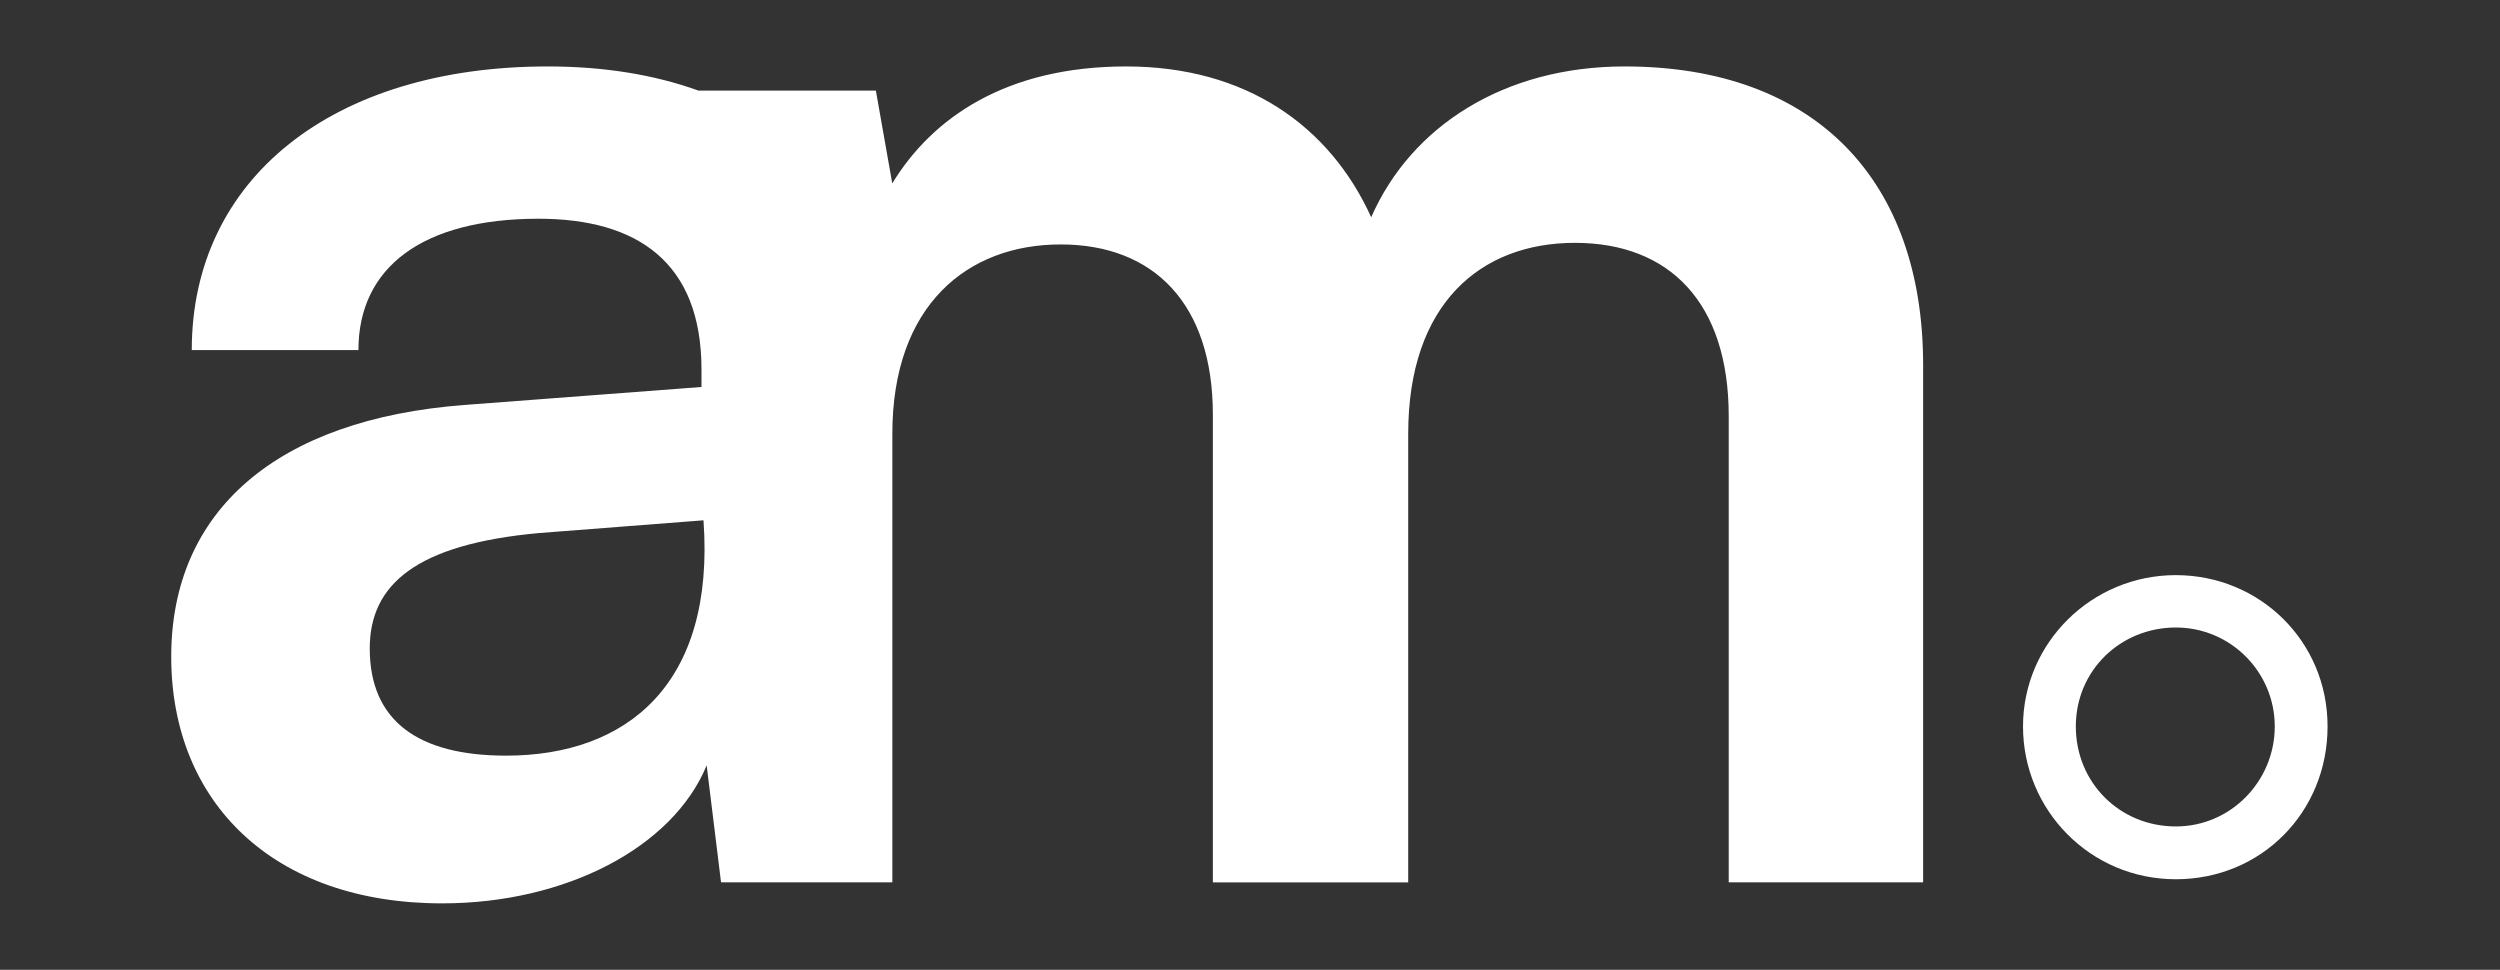
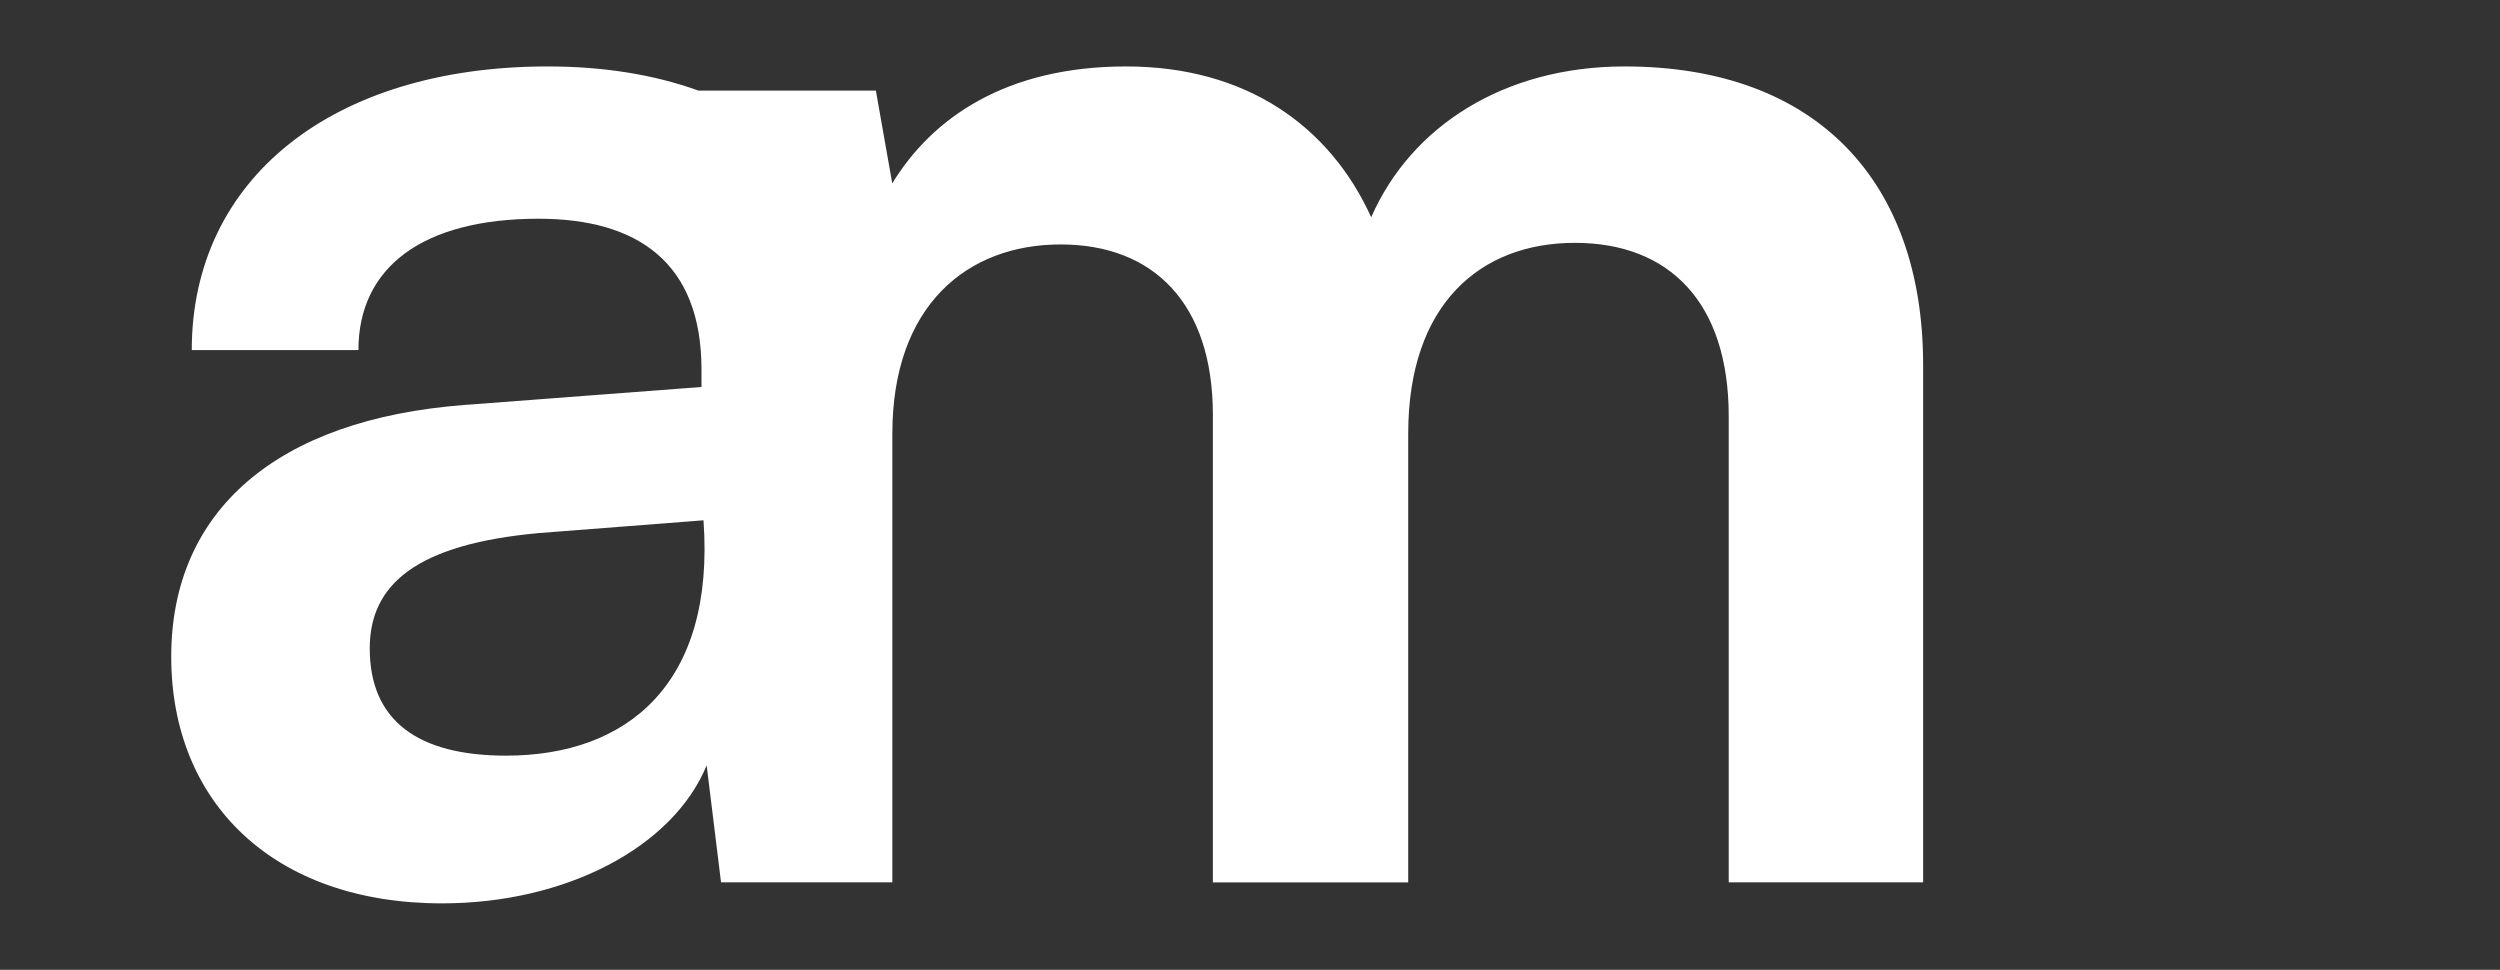
<svg xmlns="http://www.w3.org/2000/svg" width="116" height="45" viewBox="0 0 116 45" fill="none">
  <rect x="0" y="0" width="116" height="45" fill="#333333" stroke="none" />
  <g clip-path="url(#clip0_2663_76648)">
    <path d="M75.378 3.083C69.81 3.083 65.48 5.843 63.624 10.08C61.699 5.843 57.82 3.083 52.252 3.083C46.684 3.083 43.257 5.464 41.401 8.509L40.64 4.203H32.406C30.359 3.466 28.027 3.083 25.41 3.083C15.438 3.083 8.898 8.293 8.898 16.242H16.631C16.631 12.388 19.631 10.149 24.983 10.149C29.574 10.149 32.549 12.172 32.549 17.146V17.956L21.556 18.79C12.846 19.453 7.945 23.69 7.945 30.471C7.945 37.252 12.703 41.916 20.51 41.916C26.244 41.916 31.218 39.323 32.789 35.514L33.456 40.939H41.405V20.121C41.405 14.17 44.881 11.342 49.212 11.342C53.542 11.342 56.277 14.101 56.277 19.242V40.943H65.341V20.121C65.341 14.101 68.695 11.268 73.075 11.268C77.454 11.268 80.213 14.028 80.213 19.311V40.939H89.233V16.93C89.233 8.436 84.308 3.083 75.382 3.083H75.378ZM23.485 35.062C19.39 35.062 17.156 33.442 17.156 30.088C17.156 27.113 19.321 25.257 24.983 24.736L32.642 24.142C33.192 31.769 29.073 35.062 23.481 35.062H23.485Z" fill="white" />
-     <path d="M100.958 26.686C97.055 26.686 93.868 29.828 93.868 33.707C93.868 37.586 96.986 40.797 100.958 40.797C104.931 40.797 107.999 37.679 107.999 33.707C107.999 29.735 104.833 26.686 100.958 26.686V26.686ZM100.958 38.347C98.366 38.347 96.318 36.324 96.318 33.707C96.318 31.09 98.41 29.116 100.958 29.116C103.506 29.116 105.549 31.188 105.549 33.707C105.549 36.226 103.526 38.347 100.958 38.347Z" fill="white" />
  </g>
  <defs>
    <clipPath id="clip0_2663_76648">
      <rect width="101" height="39" fill="white" transform="translate(7 3)" />
    </clipPath>
  </defs>
</svg>